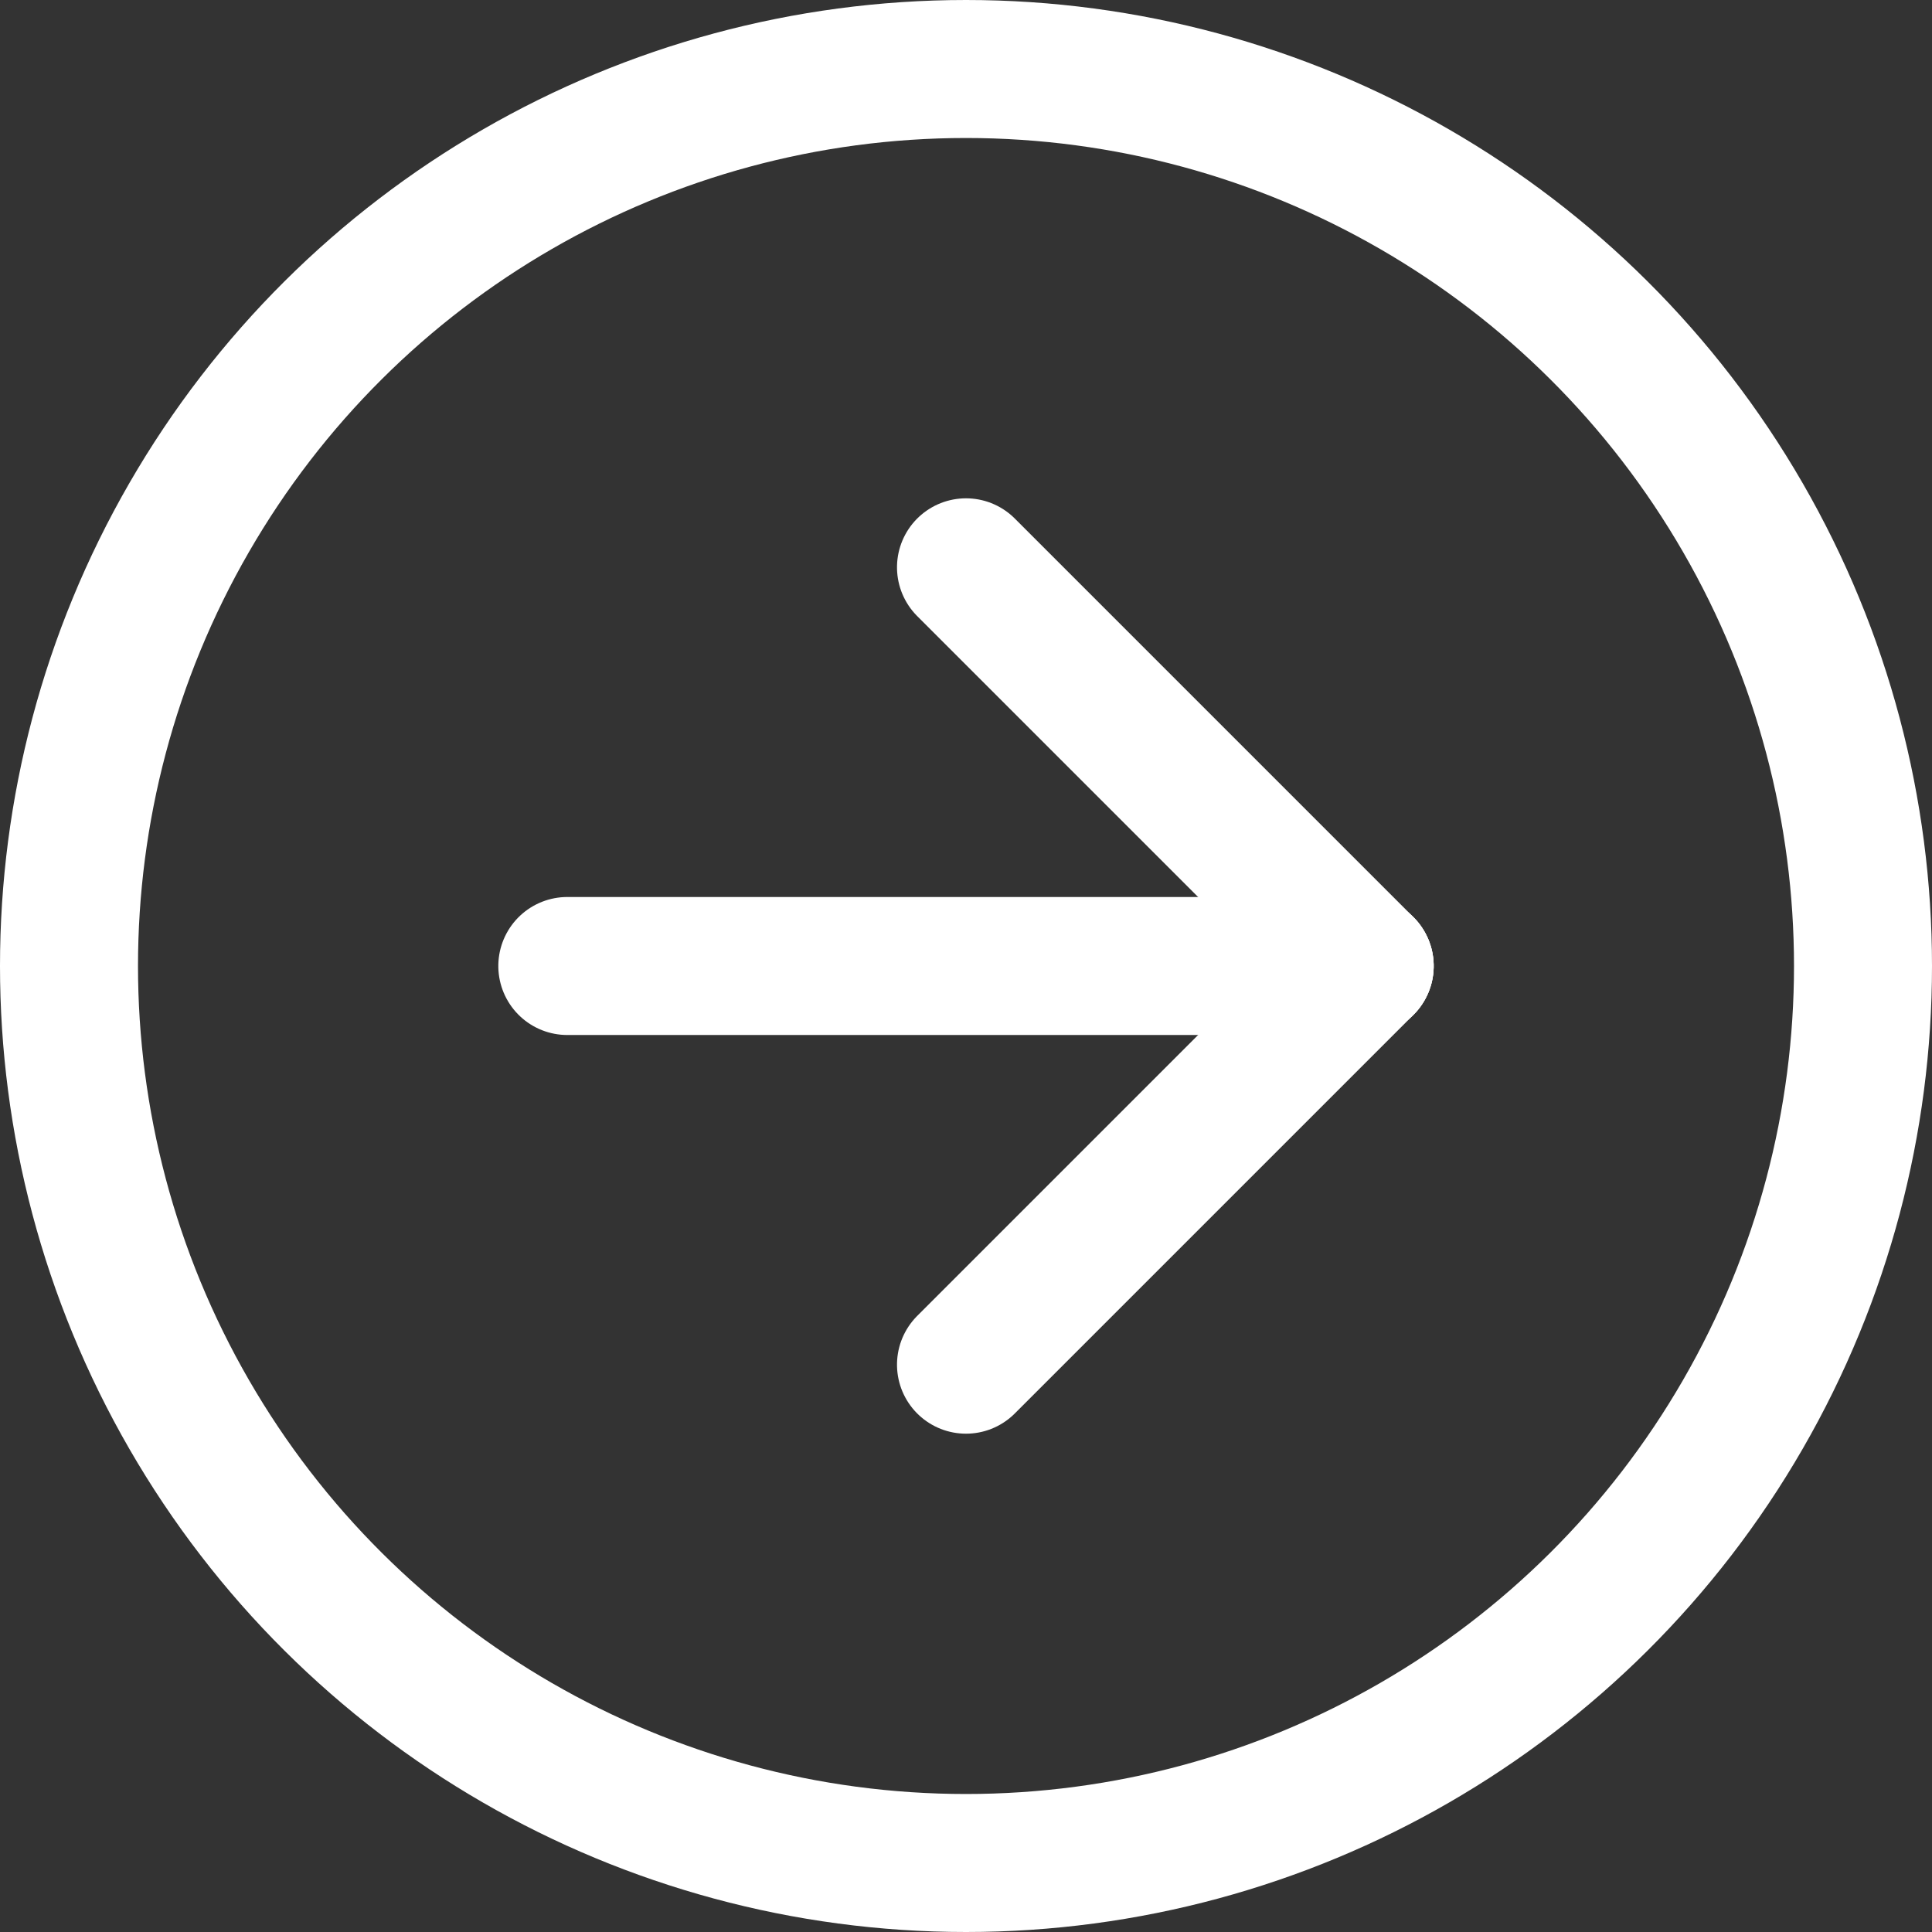
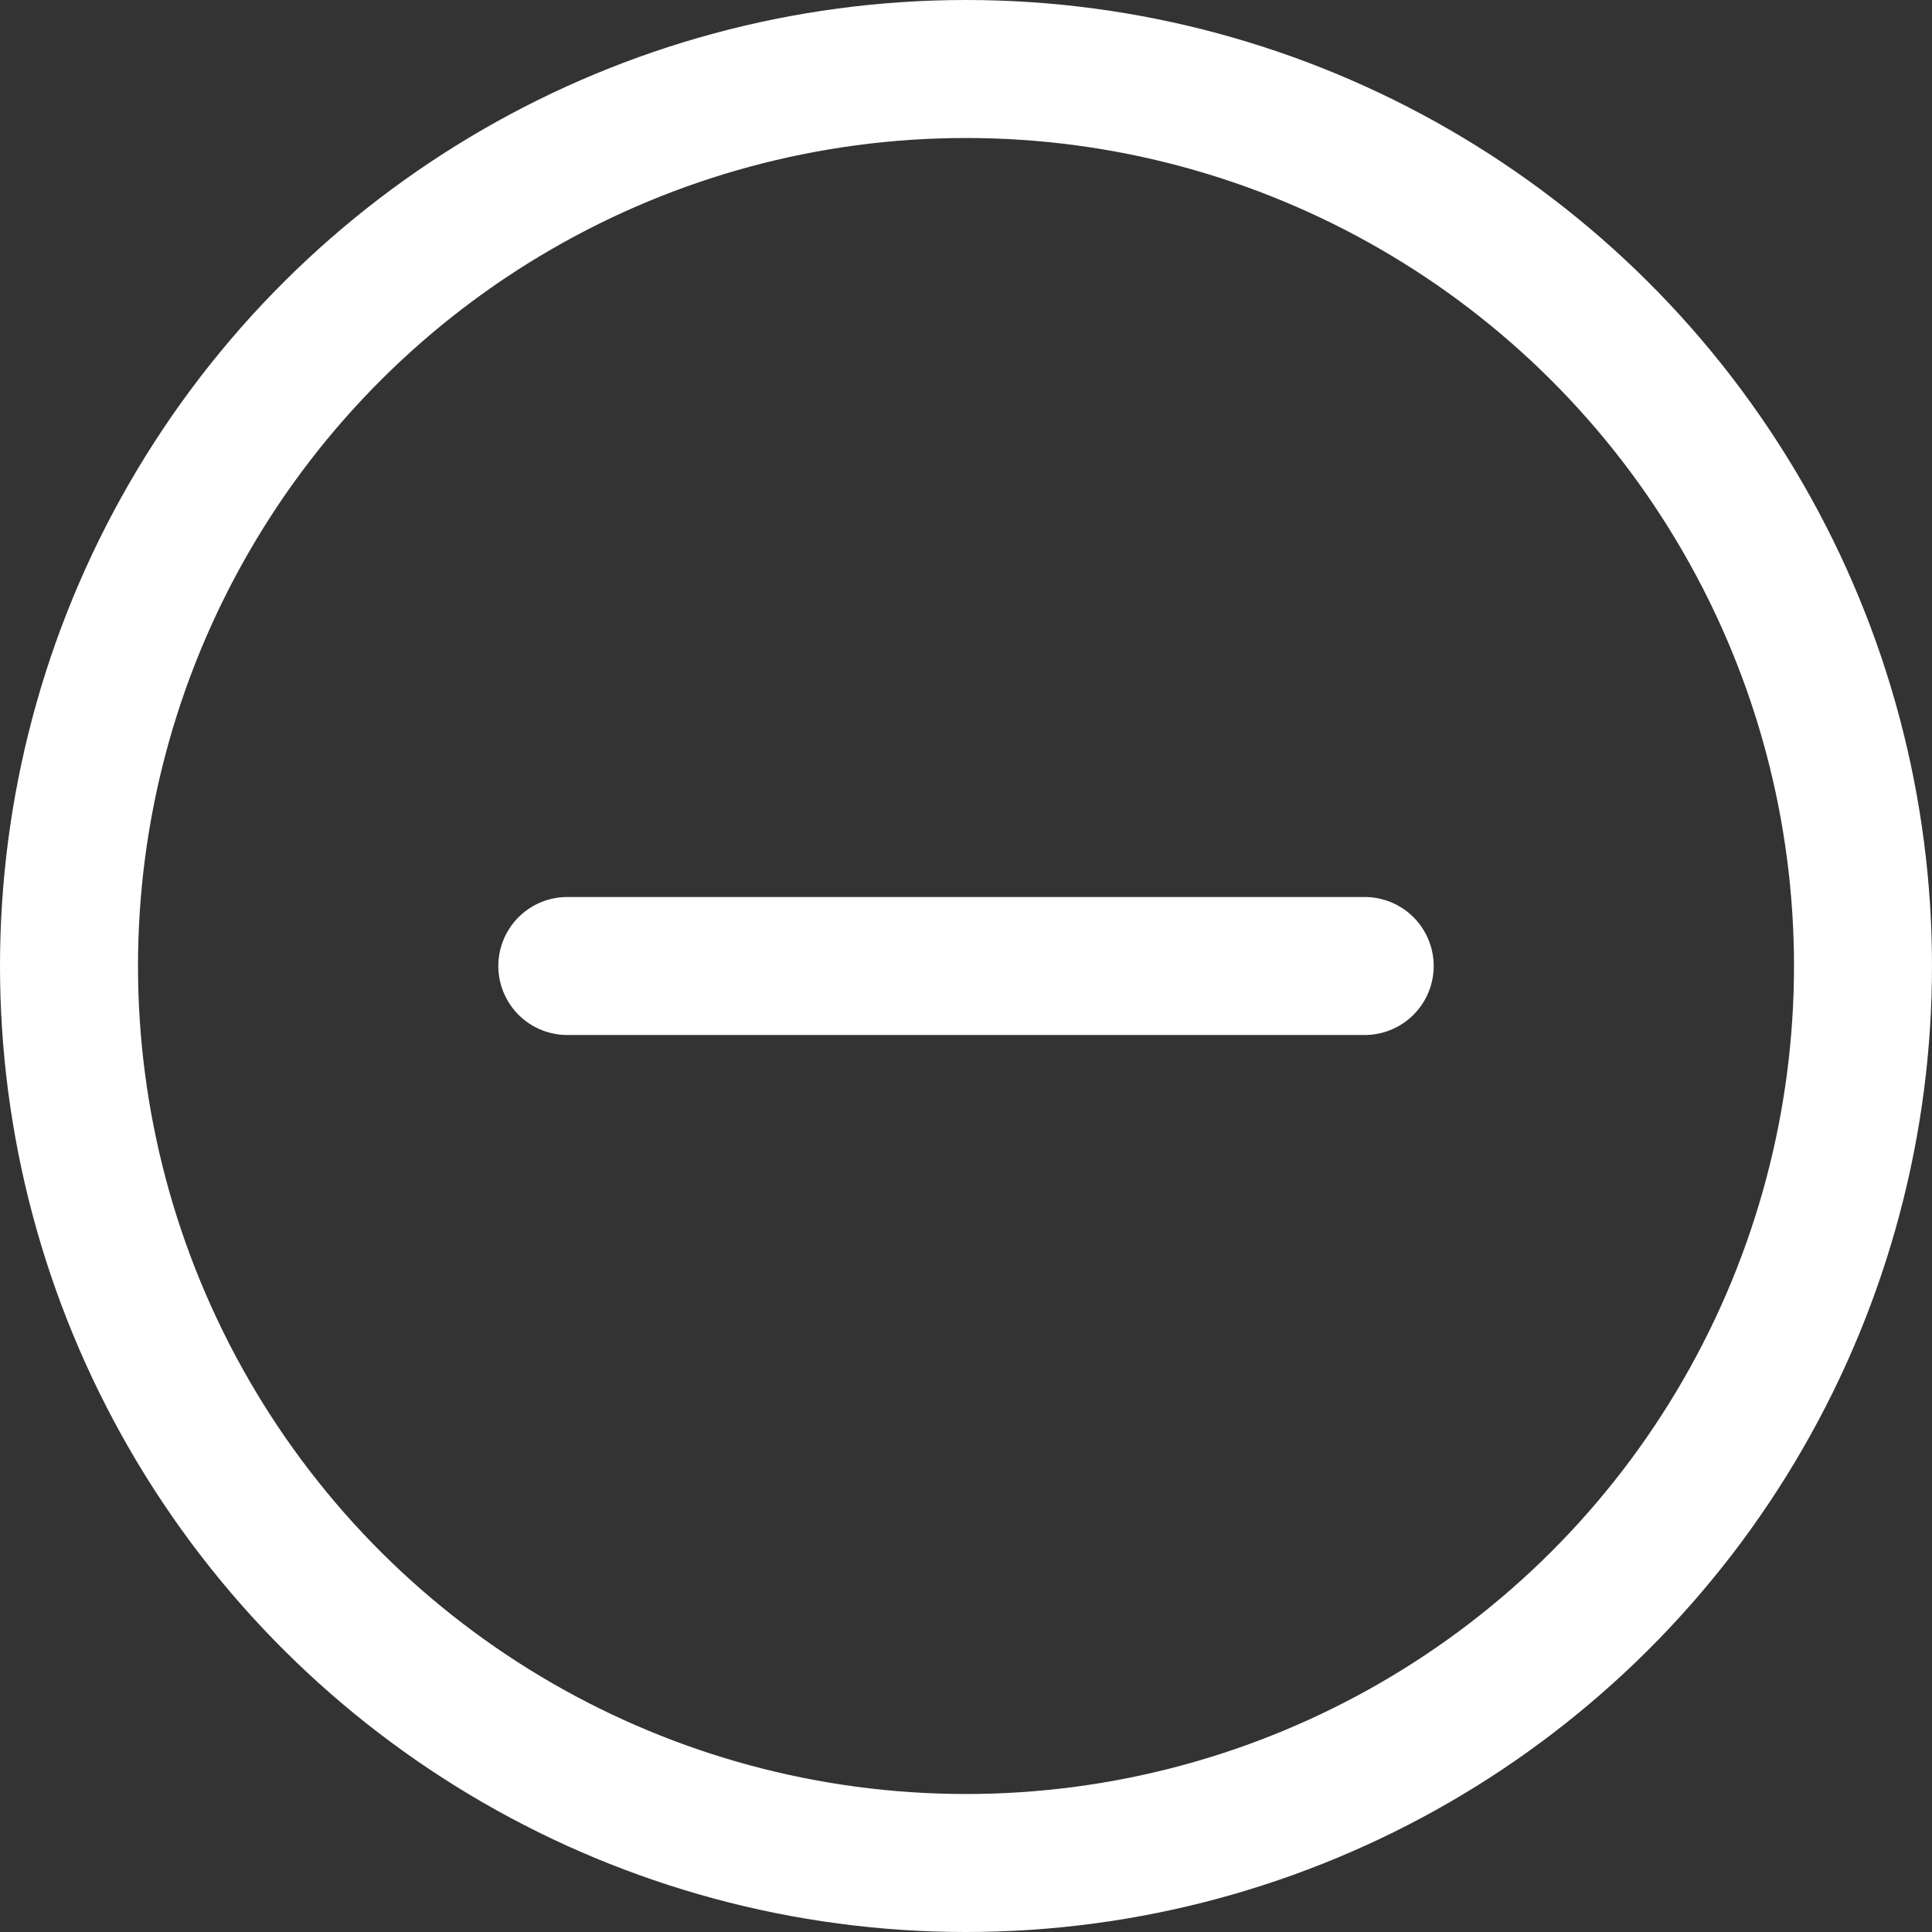
<svg xmlns="http://www.w3.org/2000/svg" width="28" height="28" viewBox="0 0 28 28">
  <rect x="0" y="0" width="28" height="28" fill="#333333" stroke="none" />
  <g id="arrow_link_blue" transform="translate(30 -2) rotate(90)">
    <circle id="Ellipse_95" data-name="Ellipse 95" cx="13" cy="13" r="13" transform="translate(3 3)" fill="none" stroke="#fff" stroke-linecap="round" stroke-linejoin="round" stroke-width="2" />
-     <line id="Linie_177" data-name="Linie 177" x1="5.778" y2="5.778" transform="translate(10.222 10.222)" fill="none" stroke="#fff" stroke-linecap="round" stroke-linejoin="round" stroke-width="2" />
    <line id="Linie_178" data-name="Linie 178" y2="11.556" transform="translate(16 10.222)" fill="none" stroke="#fff" stroke-linecap="round" stroke-linejoin="round" stroke-width="2" />
-     <line id="Linie_179" data-name="Linie 179" x1="5.778" y1="5.778" transform="translate(16 10.222)" fill="none" stroke="#fff" stroke-linecap="round" stroke-linejoin="round" stroke-width="2" />
  </g>
</svg>